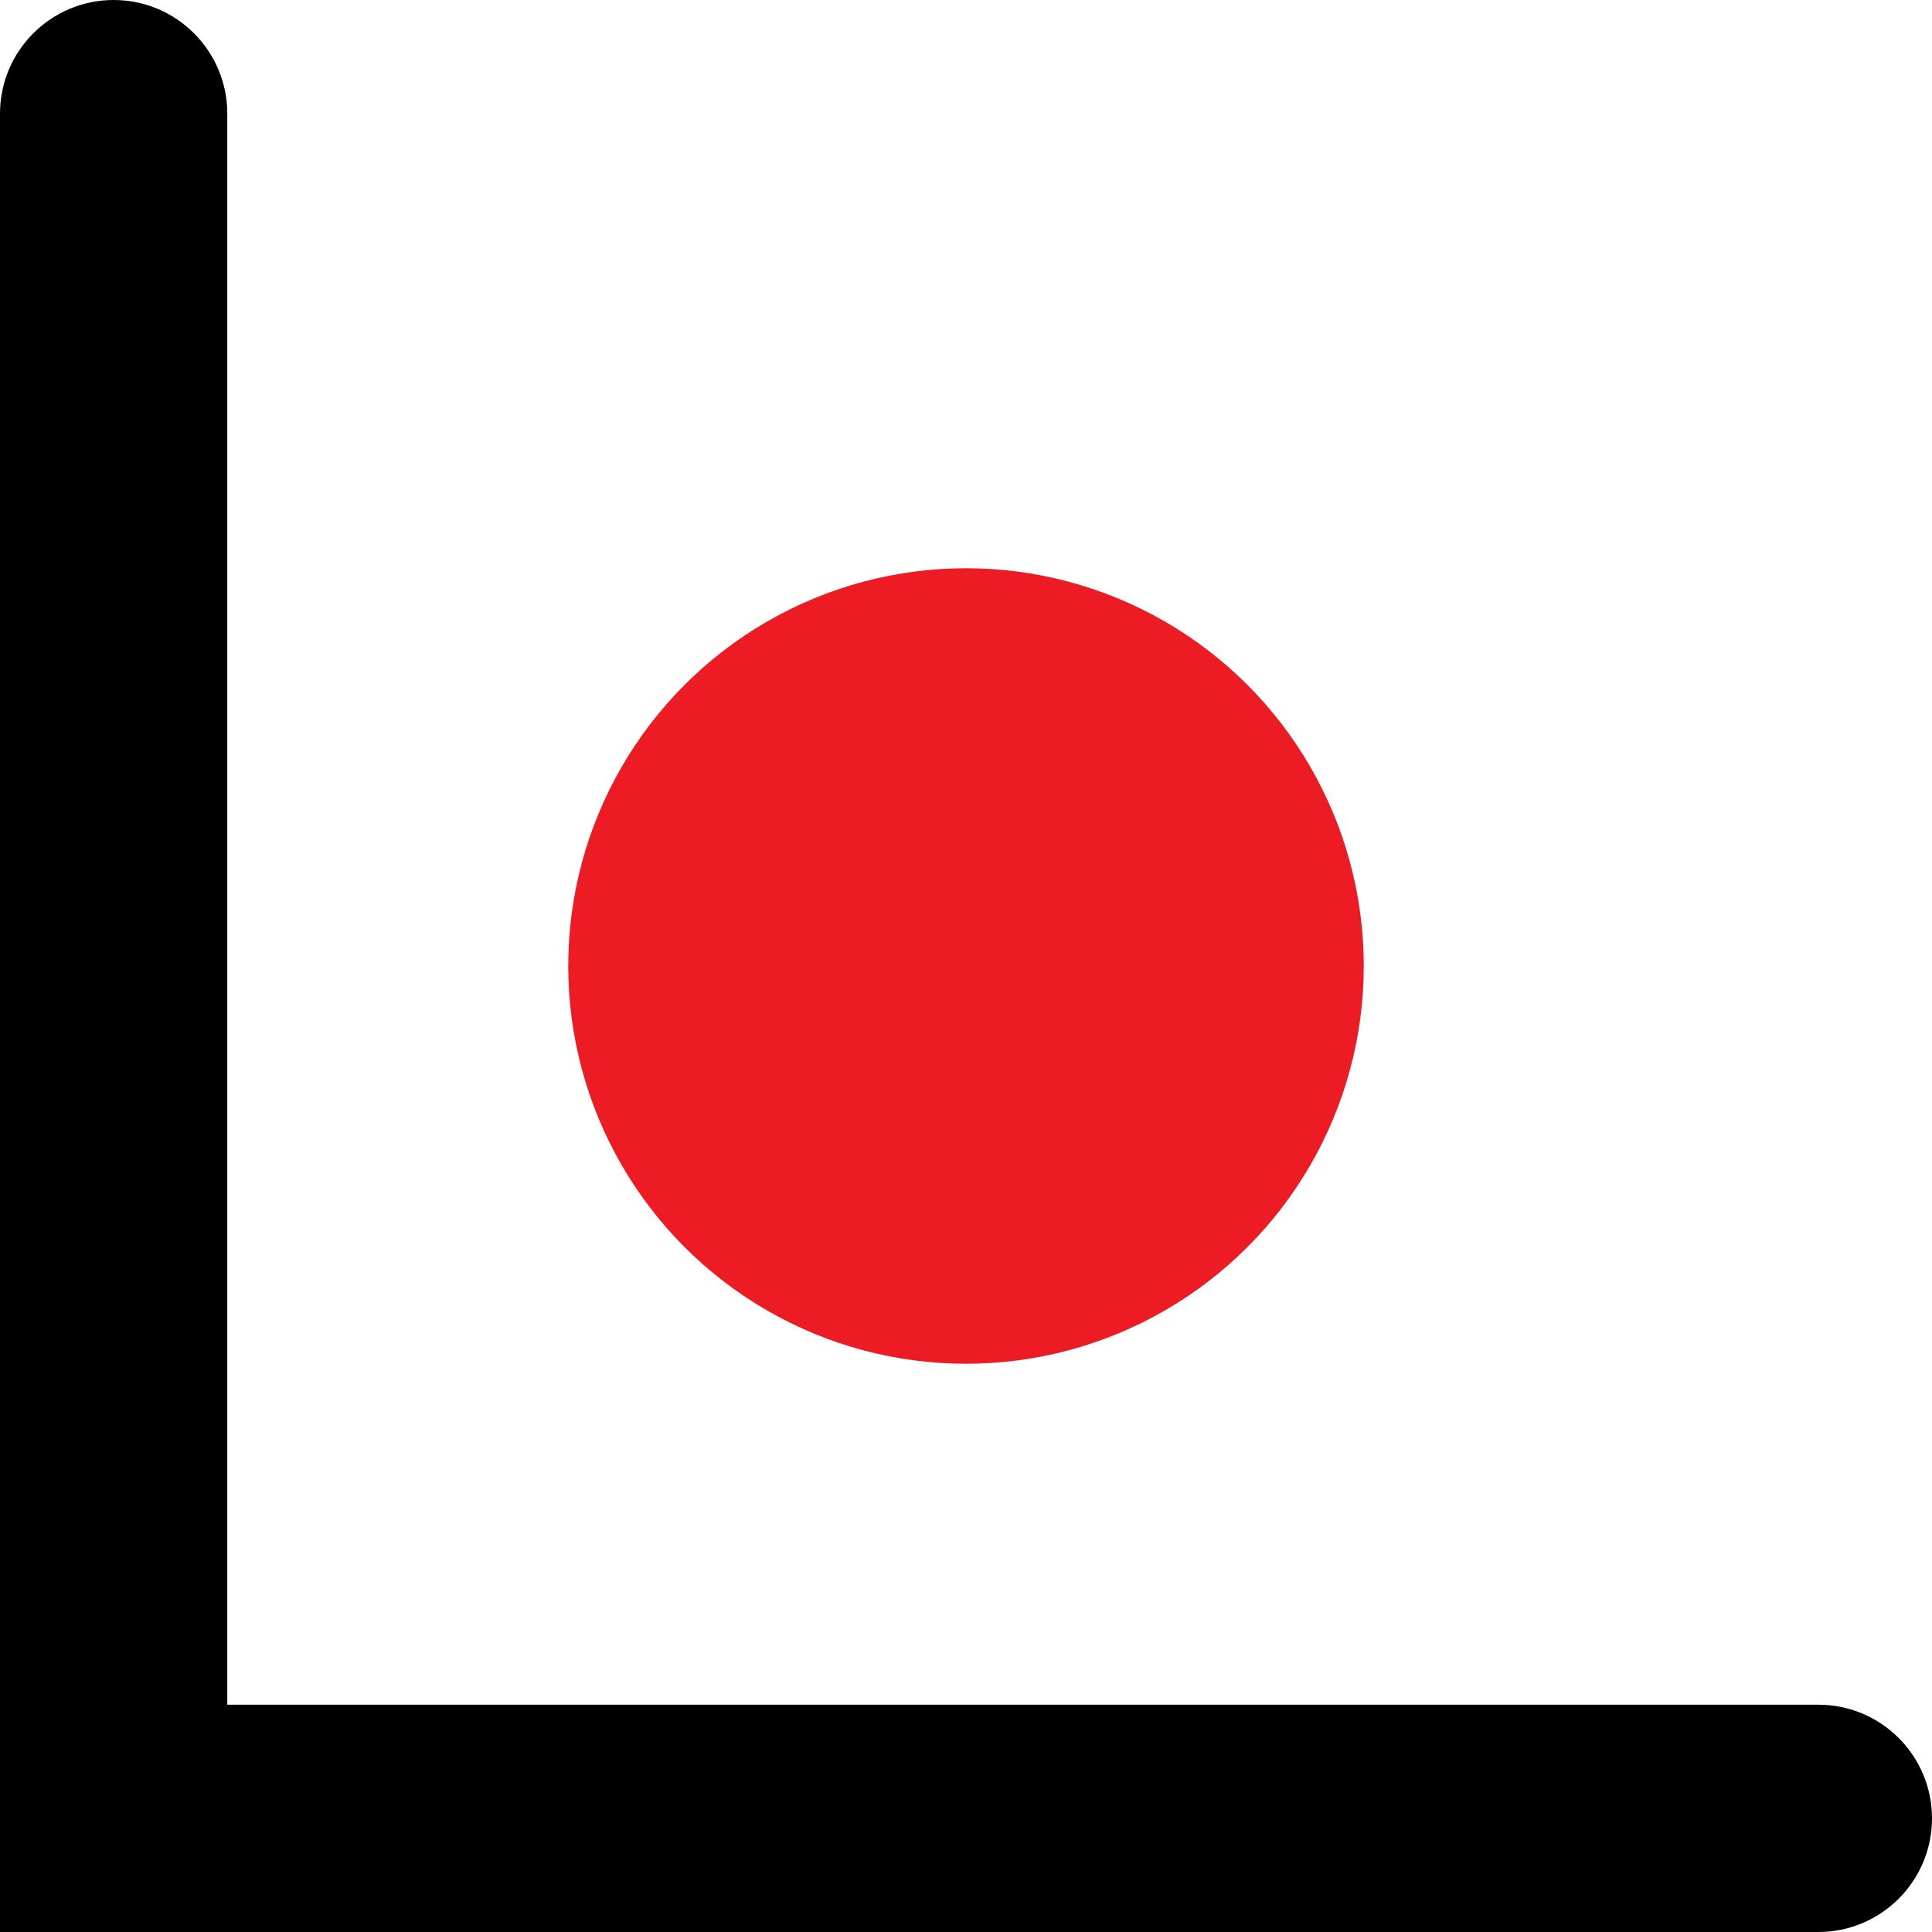
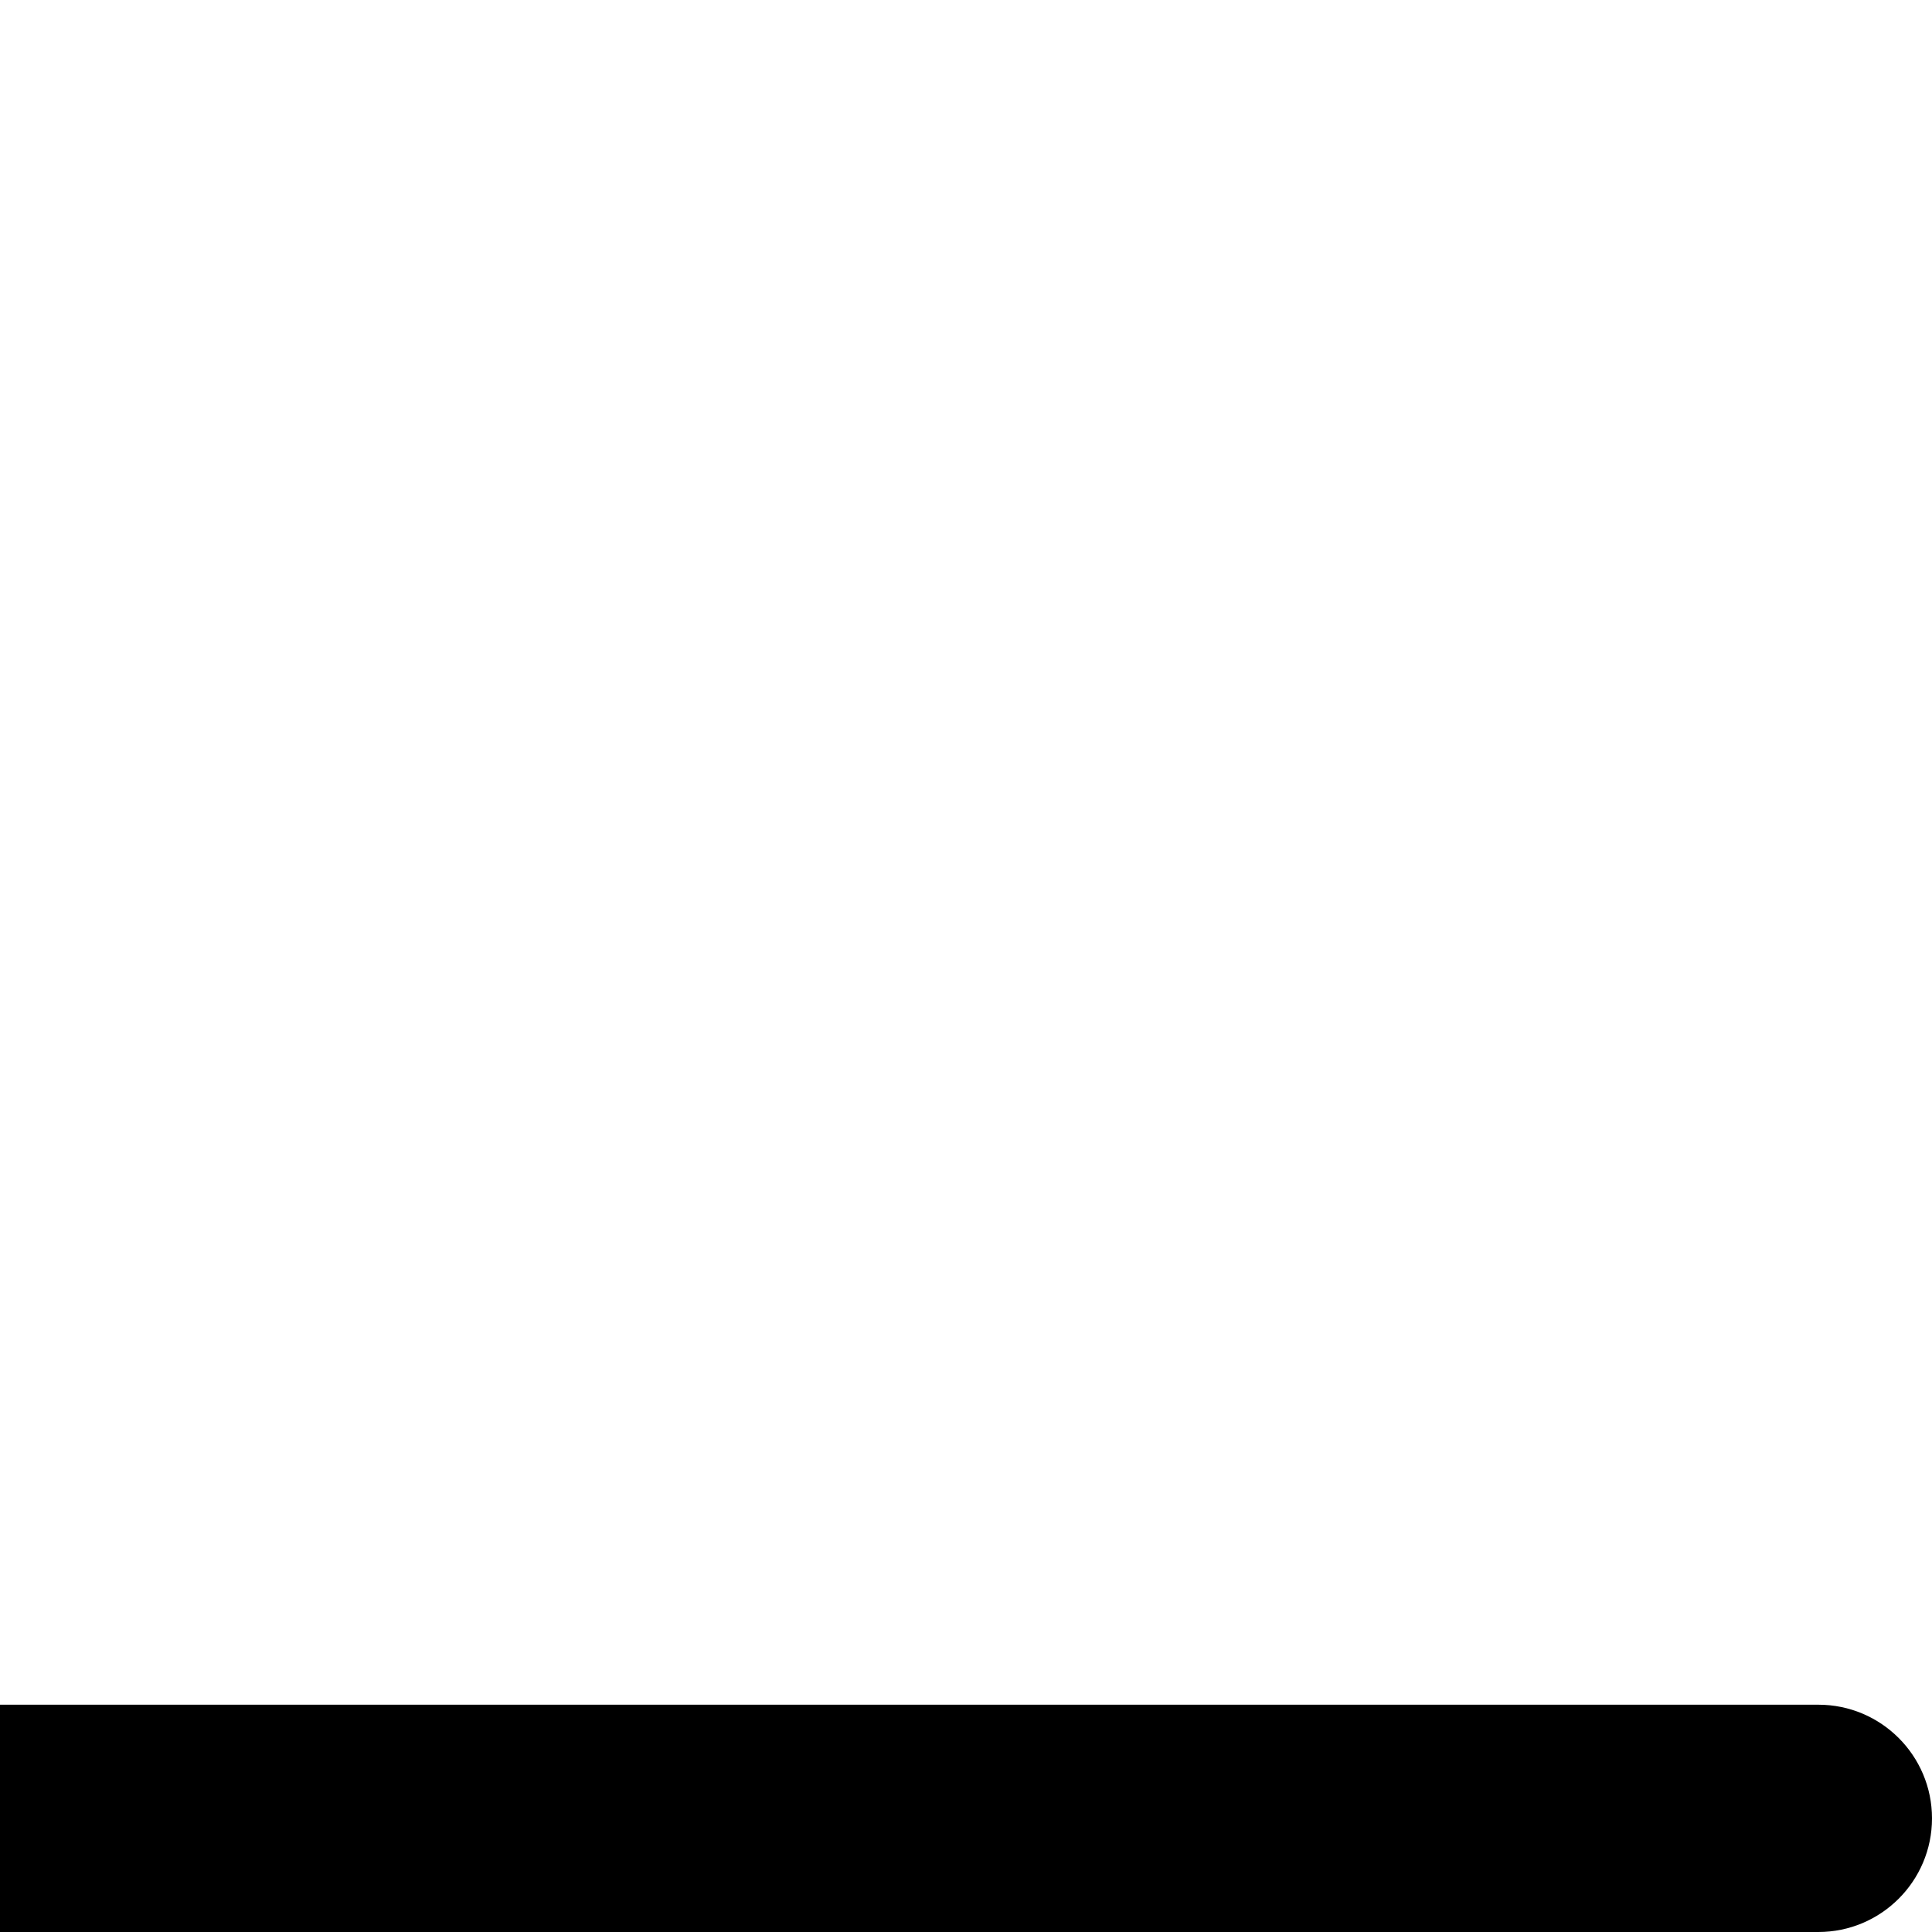
<svg xmlns="http://www.w3.org/2000/svg" width="17" height="17" viewBox="0 0 17 17" fill="none">
-   <circle cx="8.5" cy="8.5" r="3.5" fill="#ED1C24" />
-   <path d="M2 1C2 0.448 1.552 0 1 0C0.448 0 0 0.448 0 1L2 1ZM0 1L0 17H2L2 1L0 1Z" fill="black" />
  <path d="M16 17C16.552 17 17 16.552 17 16C17 15.448 16.552 15 16 15V17ZM0 17L16 17V15L0 15L0 17Z" fill="black" />
</svg>